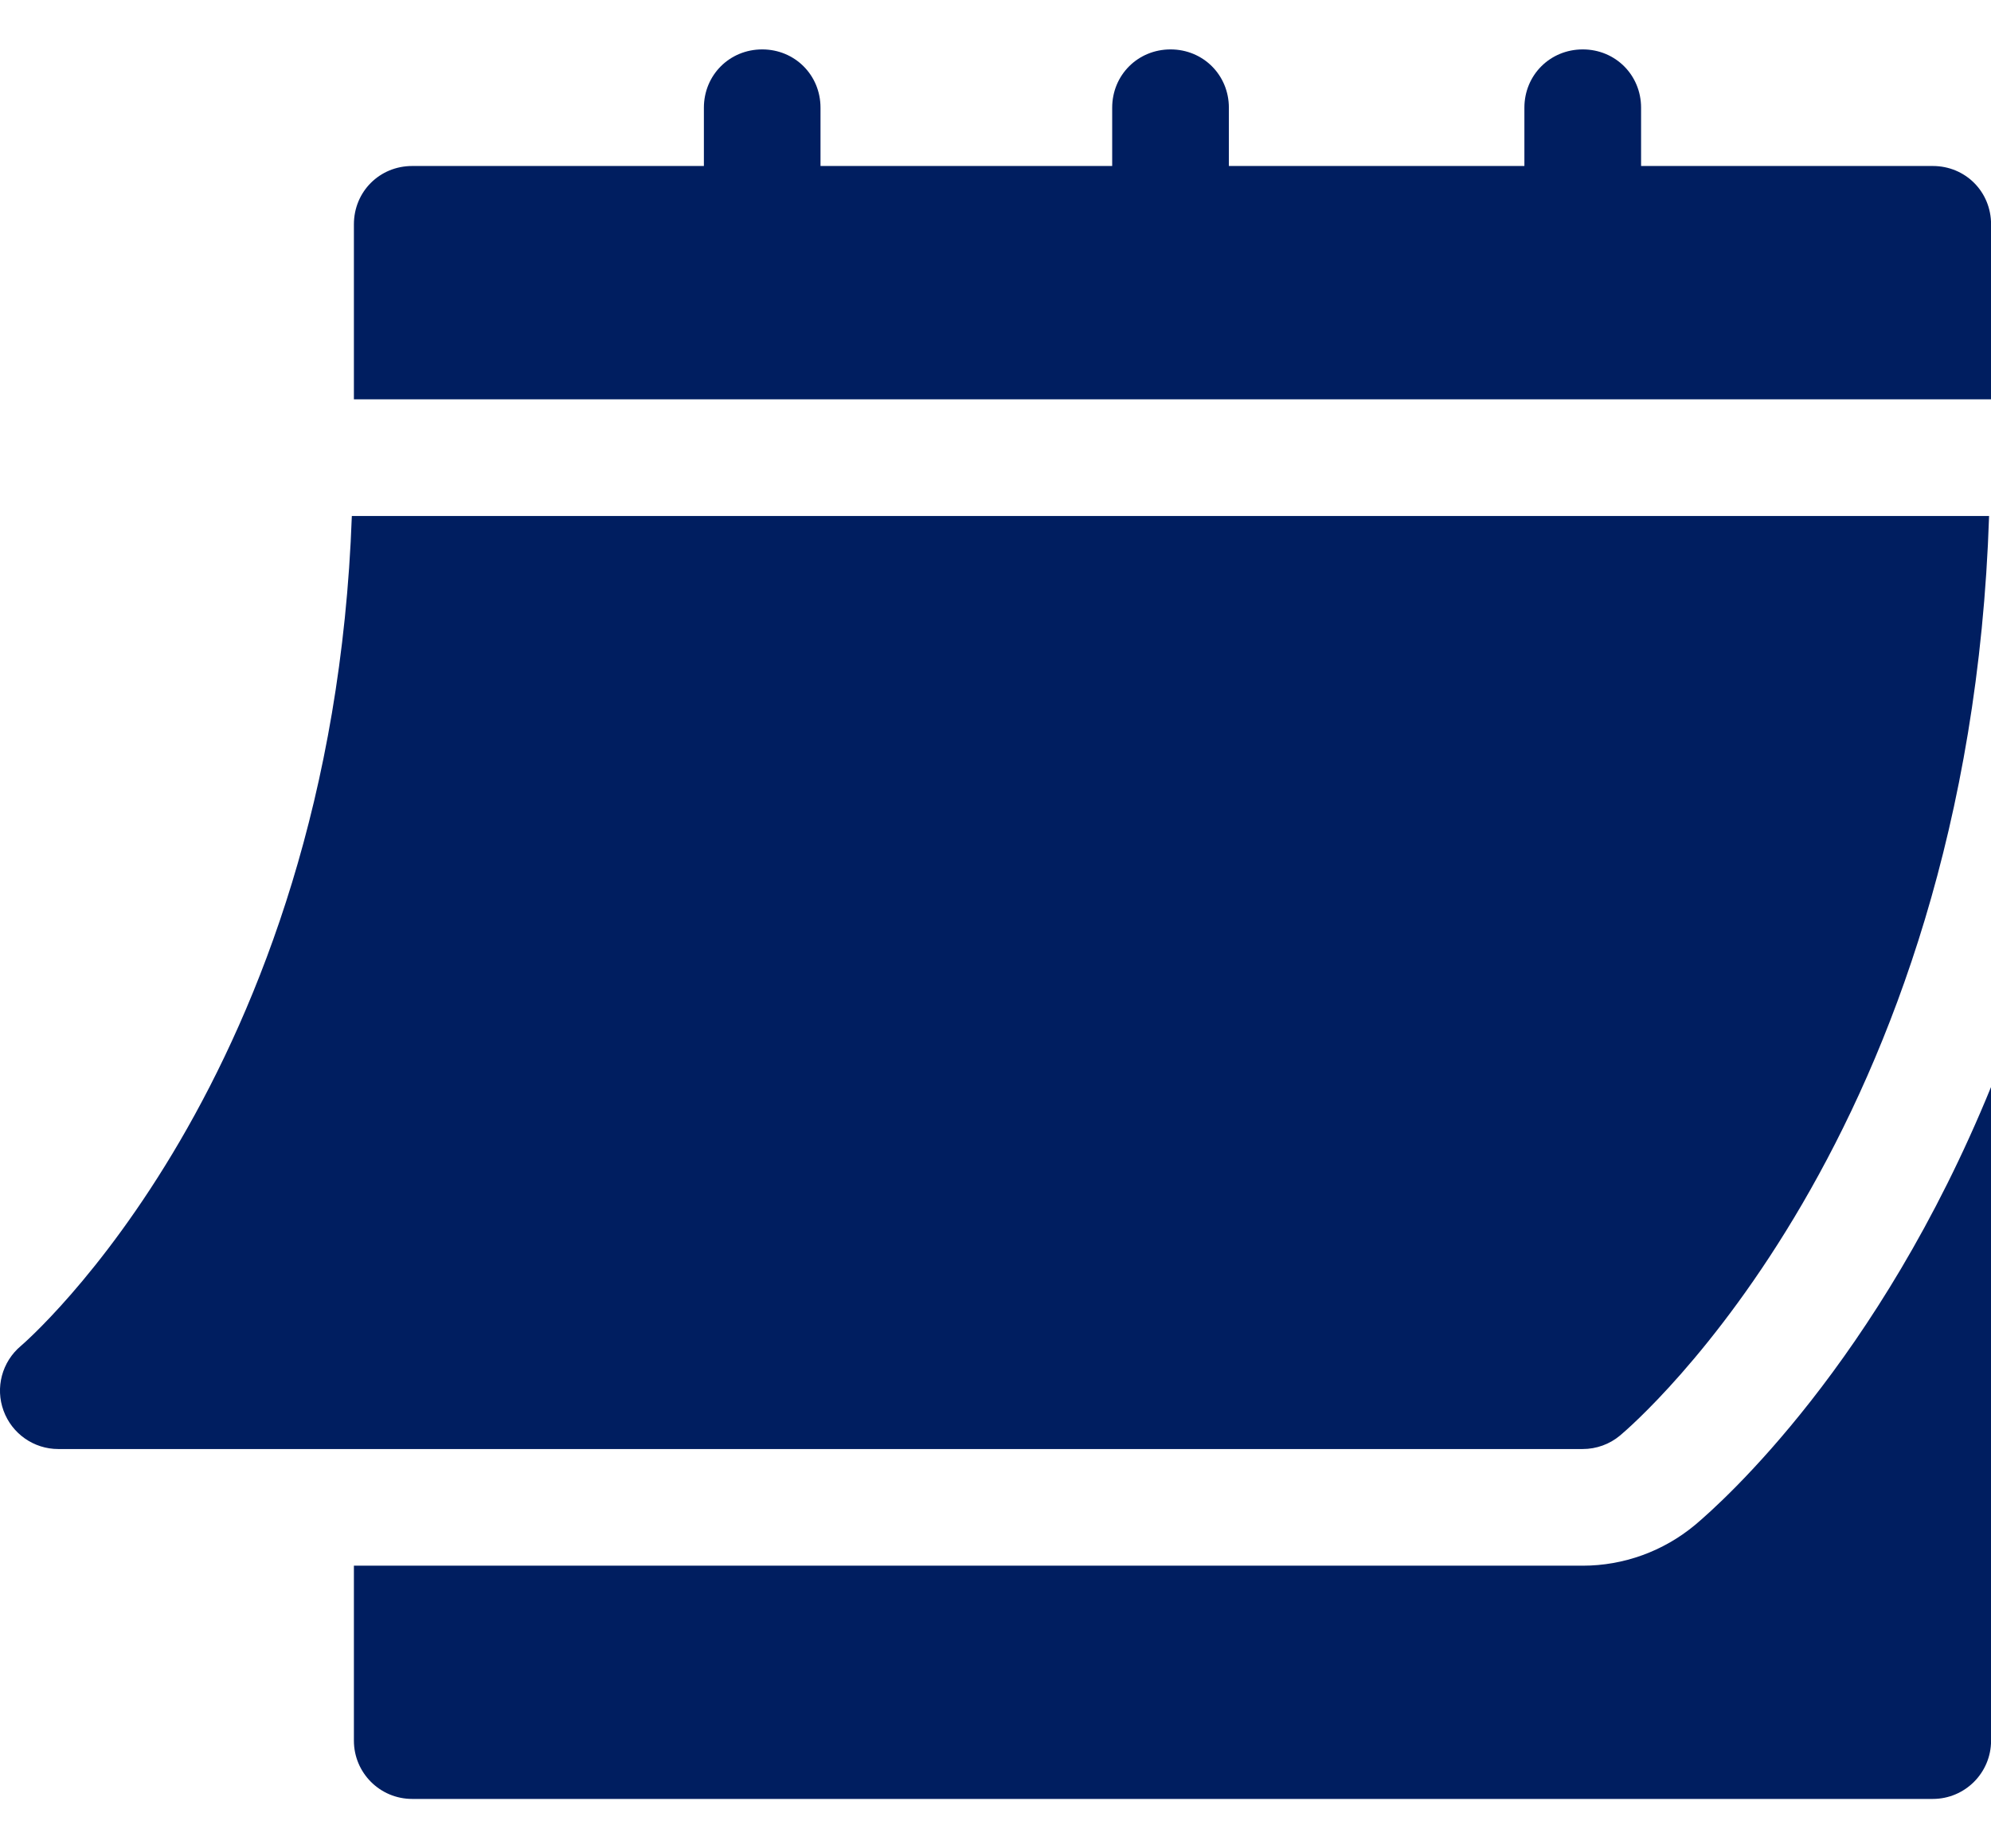
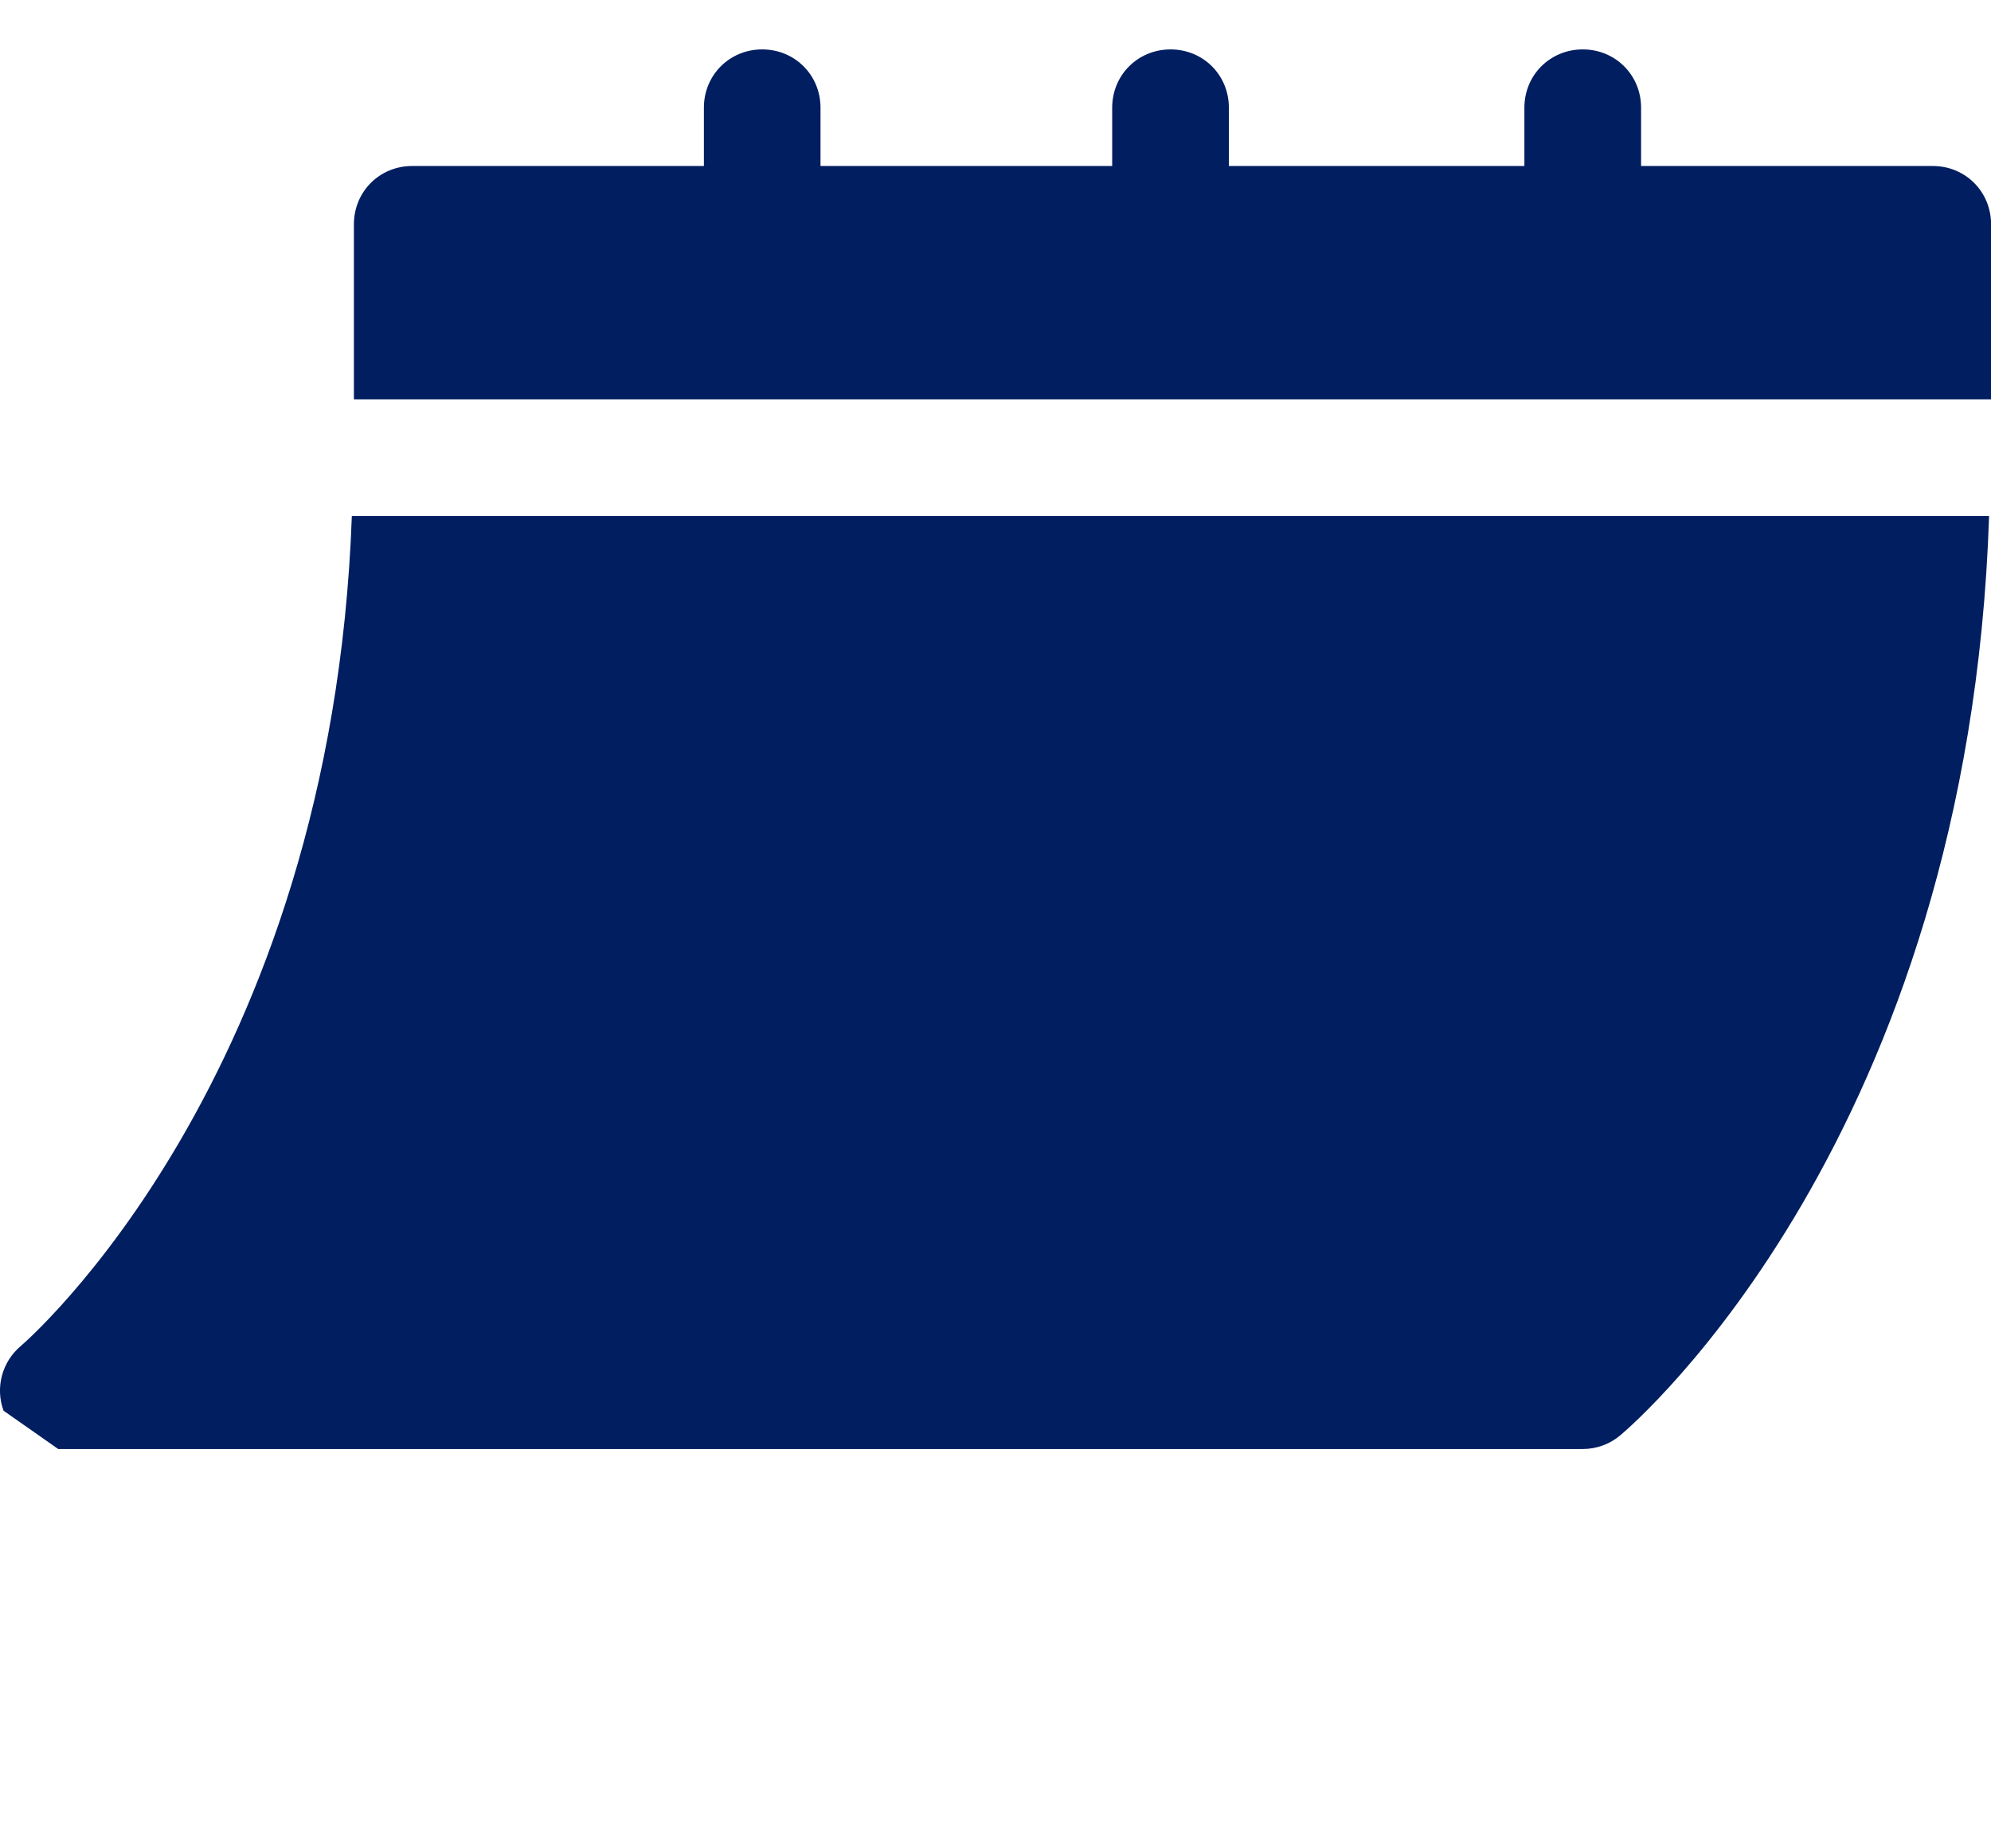
<svg xmlns="http://www.w3.org/2000/svg" width="28" height="26" viewBox="0 0 28 26" fill="#001E60">
-   <path d="M0.819 20.383H22.258C22.45 20.383 22.636 20.316 22.783 20.193C22.989 20.021 27.686 15.98 27.973 7.258H4.948C4.663 15.175 0.337 18.897 0.292 18.934C0.028 19.157 -0.069 19.52 0.05 19.844C0.168 20.167 0.475 20.383 0.819 20.383Z" fill="#001E60" />
+   <path d="M0.819 20.383H22.258C22.45 20.383 22.636 20.316 22.783 20.193C22.989 20.021 27.686 15.98 27.973 7.258H4.948C4.663 15.175 0.337 18.897 0.292 18.934C0.028 19.157 -0.069 19.52 0.05 19.844Z" fill="#001E60" />
  <path d="M27.181 2.335H23.079V1.515C23.079 1.056 22.718 0.695 22.259 0.695C21.799 0.695 21.438 1.056 21.438 1.515V2.335H17.282V1.515C17.282 1.056 16.921 0.695 16.462 0.695C16.002 0.695 15.641 1.056 15.641 1.515V2.335H11.539V1.515C11.539 1.056 11.178 0.695 10.719 0.695C10.26 0.695 9.899 1.056 9.899 1.515V2.335H5.797C5.338 2.335 4.977 2.696 4.977 3.156V5.617H28.001V3.156C28.001 2.696 27.64 2.335 27.181 2.335Z" fill="#001E60" />
-   <path d="M23.838 21.451C23.392 21.822 22.833 22.024 22.259 22.024H4.977V24.485C4.977 24.938 5.343 25.305 5.797 25.305H27.181C27.634 25.305 28.001 24.938 28.001 24.485V15.289C26.419 19.169 24.212 21.137 23.838 21.451Z" fill="#001E60" />
</svg>